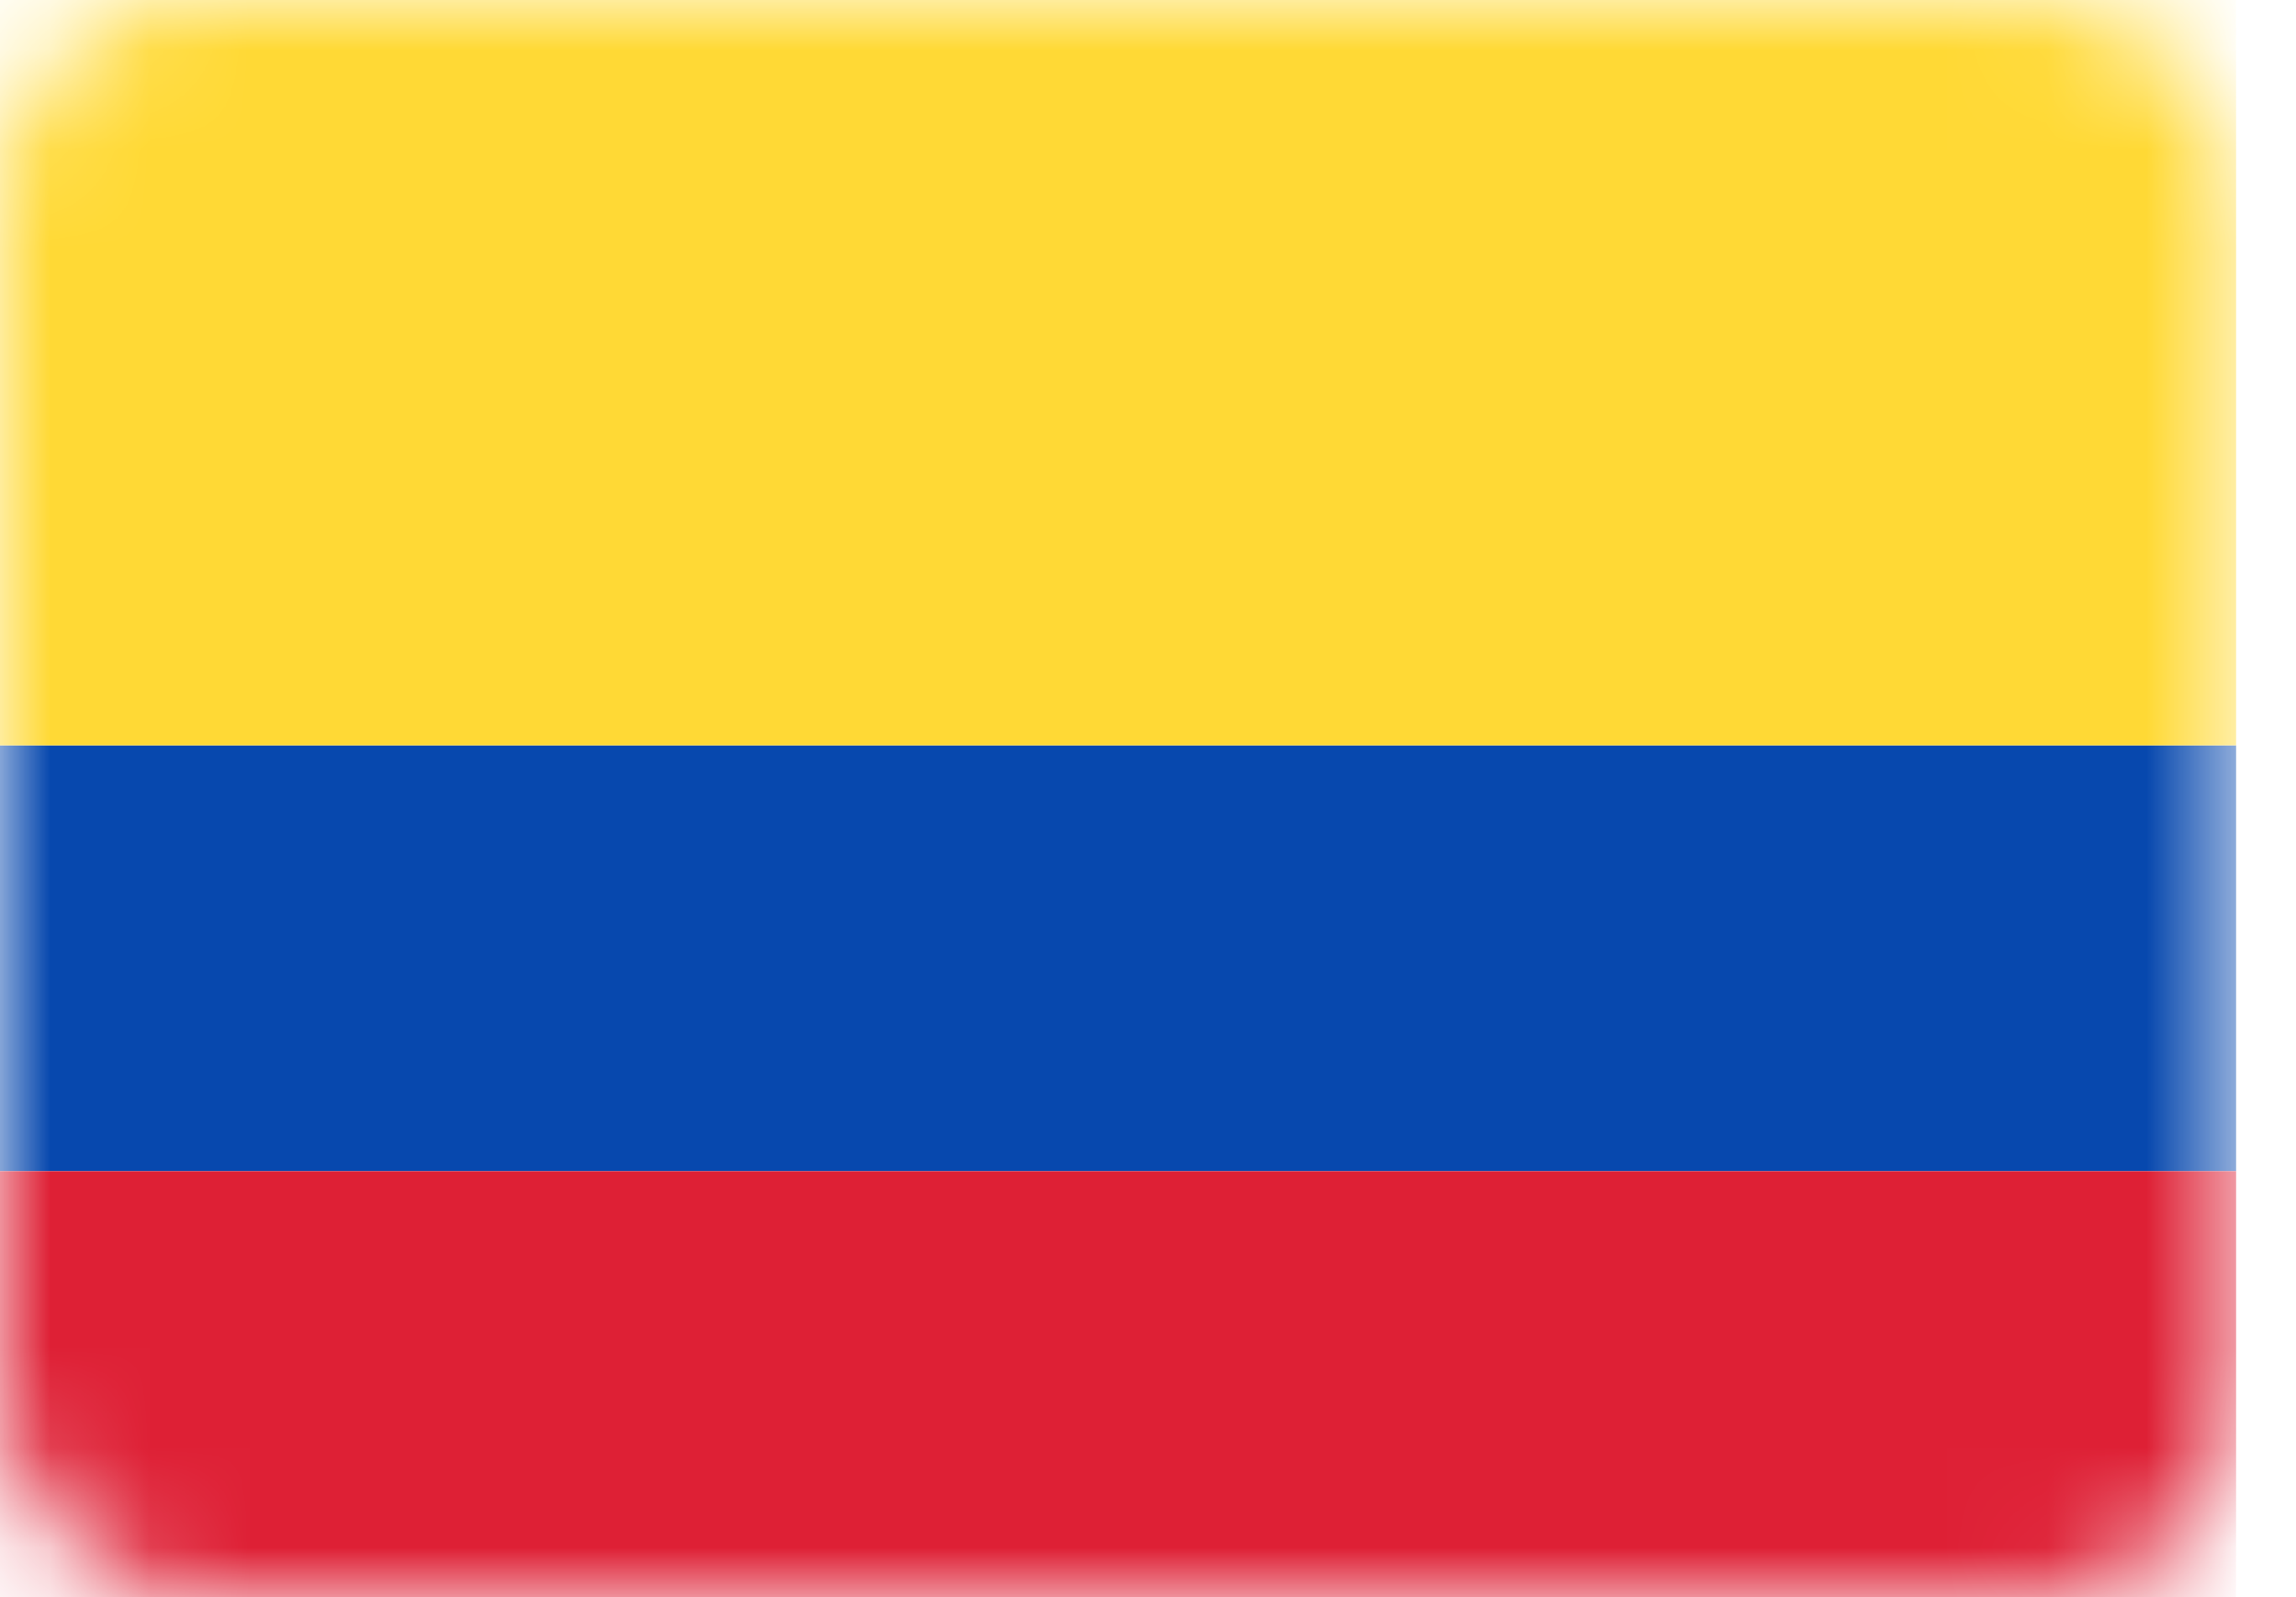
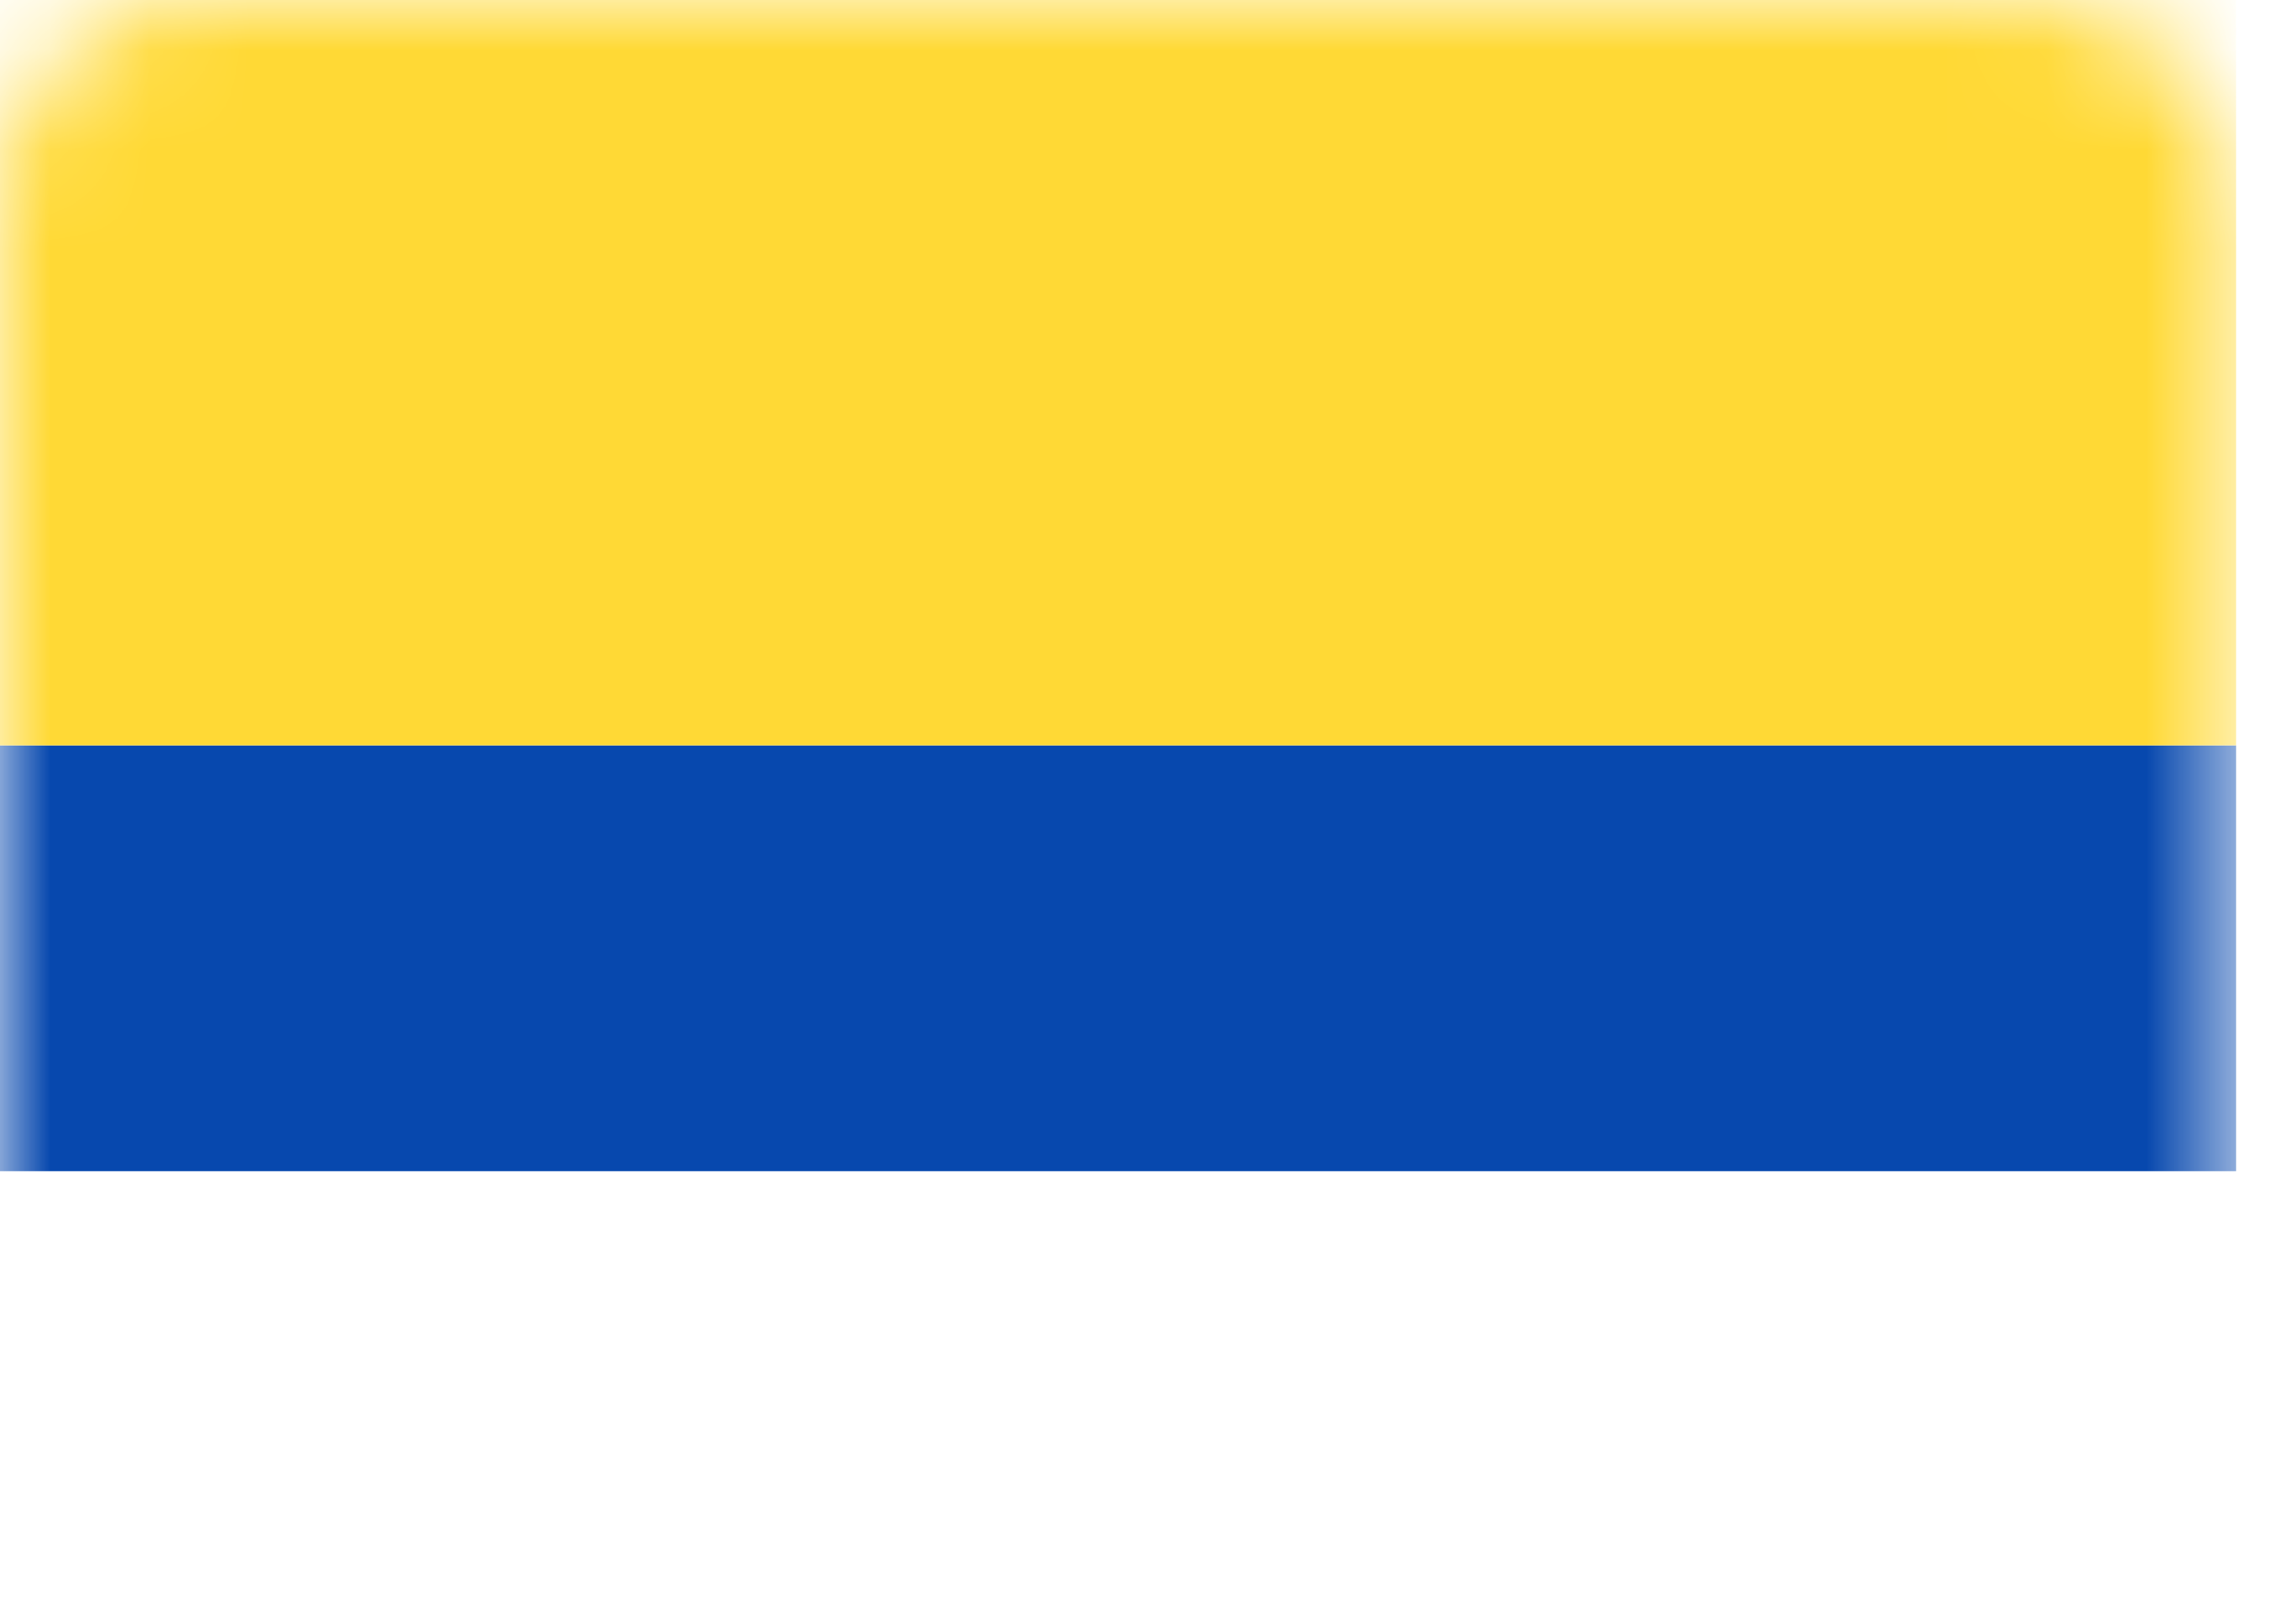
<svg xmlns="http://www.w3.org/2000/svg" width="23" height="16" viewBox="0 0 23 16" fill="none">
  <g id="flags / CO">
    <rect id="Mask" width="22.4" height="16" rx="2" fill="white" />
    <mask id="mask0_2656_1657" style="mask-type:luminance" maskUnits="userSpaceOnUse" x="0" y="0" width="23" height="16">
      <rect id="Mask_2" width="22.4" height="16" rx="2" fill="white" />
    </mask>
    <g mask="url(#mask0_2656_1657)">
      <g id="Rectangle 2" filter="url(#filter0_d_2656_1657)">
        <path fill-rule="evenodd" clip-rule="evenodd" d="M0 11.733H22.4V7.467H0V11.733Z" fill="#0748AE" />
      </g>
      <g id="Rectangle 2_2" filter="url(#filter1_d_2656_1657)">
-         <path fill-rule="evenodd" clip-rule="evenodd" d="M0 16H22.4V11.733H0V16Z" fill="#DE2035" />
-       </g>
+         </g>
      <path id="Rectangle 2_3" fill-rule="evenodd" clip-rule="evenodd" d="M0 7.467H22.4V0H0V7.467Z" fill="#FFD935" />
    </g>
  </g>
  <defs>
    <filter id="filter0_d_2656_1657" x="0" y="7.467" width="22.398" height="4.267" filterUnits="userSpaceOnUse" color-interpolation-filters="sRGB">
      <feFlood flood-opacity="0" result="BackgroundImageFix" />
      <feColorMatrix in="SourceAlpha" type="matrix" values="0 0 0 0 0 0 0 0 0 0 0 0 0 0 0 0 0 0 127 0" result="hardAlpha" />
      <feOffset />
      <feColorMatrix type="matrix" values="0 0 0 0 0 0 0 0 0 0 0 0 0 0 0 0 0 0 0.06 0" />
      <feBlend mode="normal" in2="BackgroundImageFix" result="effect1_dropShadow_2656_1657" />
      <feBlend mode="normal" in="SourceGraphic" in2="effect1_dropShadow_2656_1657" result="shape" />
    </filter>
    <filter id="filter1_d_2656_1657" x="0" y="11.733" width="22.398" height="4.267" filterUnits="userSpaceOnUse" color-interpolation-filters="sRGB">
      <feFlood flood-opacity="0" result="BackgroundImageFix" />
      <feColorMatrix in="SourceAlpha" type="matrix" values="0 0 0 0 0 0 0 0 0 0 0 0 0 0 0 0 0 0 127 0" result="hardAlpha" />
      <feOffset />
      <feColorMatrix type="matrix" values="0 0 0 0 0 0 0 0 0 0 0 0 0 0 0 0 0 0 0.06 0" />
      <feBlend mode="normal" in2="BackgroundImageFix" result="effect1_dropShadow_2656_1657" />
      <feBlend mode="normal" in="SourceGraphic" in2="effect1_dropShadow_2656_1657" result="shape" />
    </filter>
  </defs>
</svg>